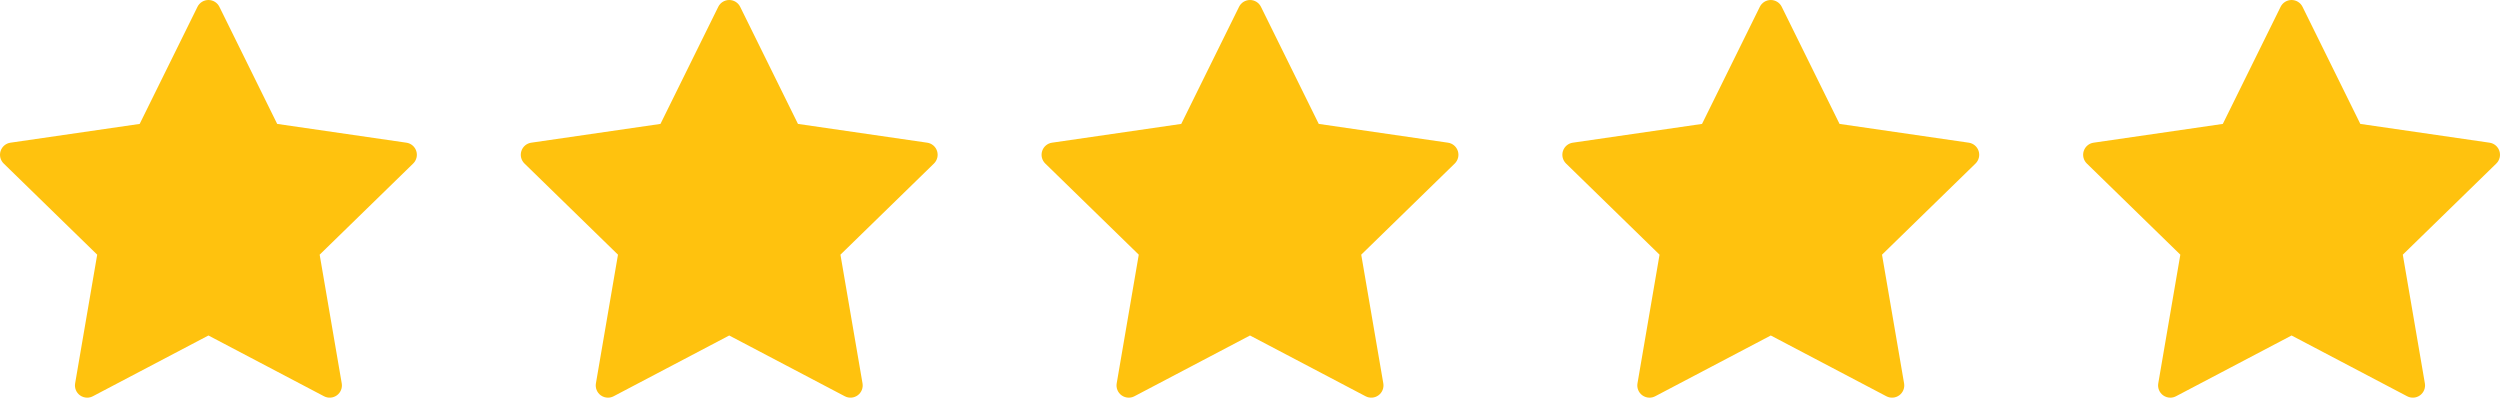
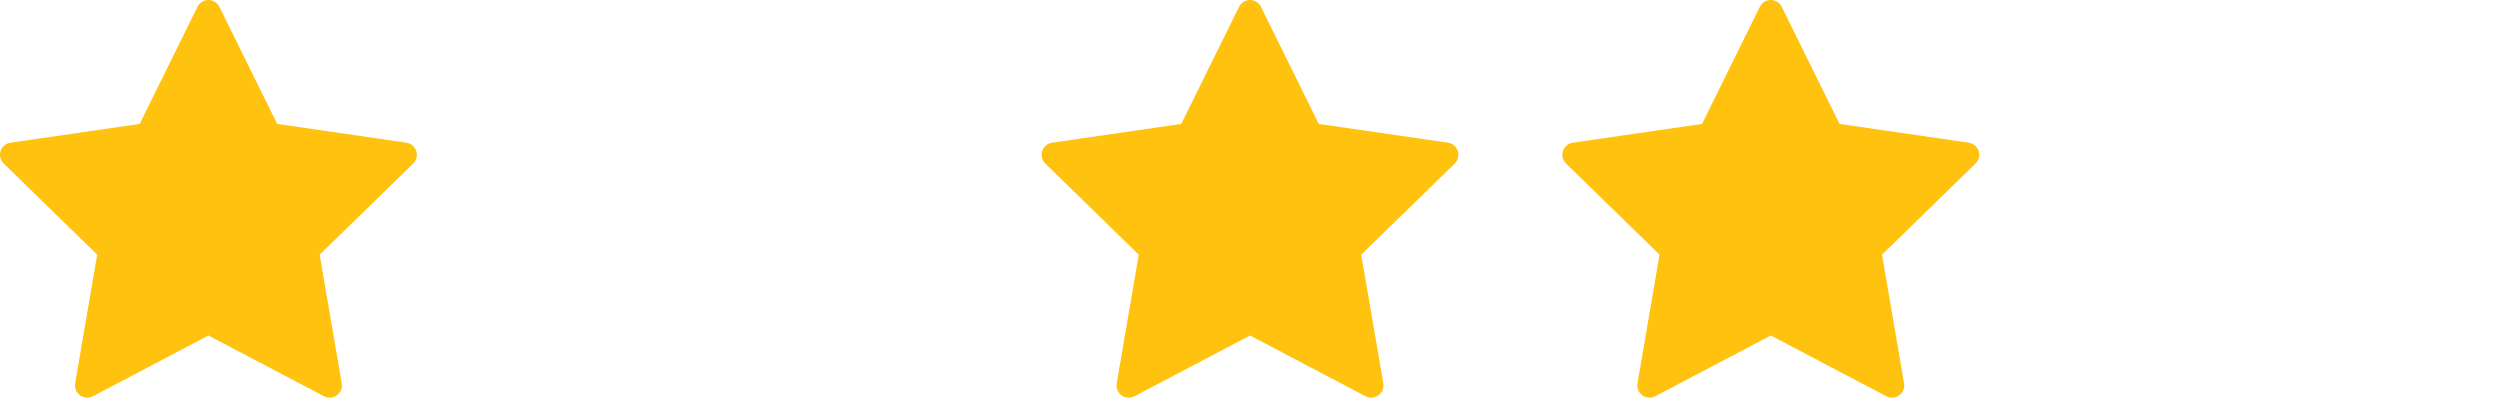
<svg xmlns="http://www.w3.org/2000/svg" version="1.1" id="Capa_1" x="0px" y="0px" viewBox="-49 152.796 3070.541 488.41" style="enable-background:new -49 152.796 3070.541 488.41;" xml:space="preserve">
  <path style="fill:#FFC20E;" d="M462.267,338.258c-1.764-5.431-6.457-9.389-12.107-10.209l-158.723-23.065l-70.985-143.827  c-2.526-5.12-7.741-8.361-13.45-8.361l0,0c-5.71,0-10.924,3.241-13.451,8.361l-70.988,143.827l-158.72,23.065  c-5.649,0.82-10.344,4.778-12.108,10.208c-1.765,5.431-0.293,11.392,3.796,15.377L70.379,465.588L43.271,623.671  c-0.966,5.628,1.348,11.314,5.967,14.671c2.613,1.898,5.708,2.864,8.818,2.864c2.388,0,4.784-0.569,6.978-1.723l141.967-74.638  l141.961,74.637c5.055,2.657,11.178,2.215,15.797-1.141c4.619-3.356,6.934-9.044,5.969-14.672l-27.117-158.081l114.861-111.955  C462.56,349.649,464.033,343.688,462.267,338.258z" />
-   <path style="fill:#FFC20E;" d="M1101.902,338.258c-1.764-5.431-6.457-9.389-12.107-10.209l-158.723-23.065l-70.985-143.827  c-2.526-5.12-7.741-8.361-13.45-8.361l0,0c-5.71,0-10.924,3.241-13.451,8.361l-70.988,143.827l-158.72,23.065  c-5.649,0.82-10.344,4.778-12.108,10.208c-1.765,5.431-0.293,11.392,3.796,15.377l114.848,111.954l-27.108,158.083  c-0.966,5.628,1.348,11.314,5.967,14.671c2.613,1.898,5.708,2.864,8.818,2.864c2.388,0,4.784-0.569,6.978-1.723l141.967-74.638  l141.961,74.637c5.055,2.657,11.178,2.215,15.797-1.141c4.619-3.356,6.934-9.044,5.969-14.672l-27.117-158.081l114.861-111.955  C1102.195,349.649,1103.668,343.688,1101.902,338.258z" />
  <path style="fill:#FFC20E;" d="M1741.536,338.258c-1.764-5.431-6.457-9.389-12.107-10.209l-158.723-23.065l-70.985-143.827  c-2.526-5.12-7.741-8.361-13.45-8.361l0,0c-5.71,0-10.924,3.241-13.451,8.361l-70.988,143.827l-158.72,23.065  c-5.649,0.82-10.344,4.778-12.108,10.208c-1.765,5.431-0.293,11.392,3.796,15.377l114.848,111.954l-27.108,158.083  c-0.966,5.628,1.348,11.314,5.967,14.671c2.613,1.898,5.708,2.864,8.818,2.864c2.388,0,4.784-0.569,6.978-1.723l141.967-74.638  l141.961,74.637c5.055,2.657,11.178,2.215,15.797-1.141c4.619-3.356,6.934-9.044,5.969-14.672l-27.117-158.081l114.861-111.955  C1741.829,349.649,1743.302,343.688,1741.536,338.258z" />
  <path style="fill:#FFC20E;" d="M2381.171,338.258c-1.764-5.431-6.457-9.389-12.107-10.209l-158.723-23.065l-70.985-143.827  c-2.526-5.12-7.741-8.361-13.45-8.361l0,0c-5.71,0-10.924,3.241-13.451,8.361l-70.988,143.827l-158.72,23.065  c-5.649,0.82-10.344,4.778-12.108,10.208c-1.765,5.431-0.293,11.392,3.796,15.377l114.848,111.954l-27.108,158.083  c-0.966,5.628,1.348,11.314,5.967,14.671c2.613,1.898,5.708,2.864,8.818,2.864c2.388,0,4.784-0.569,6.978-1.723l141.967-74.638  l141.961,74.637c5.055,2.657,11.178,2.215,15.797-1.141c4.619-3.356,6.934-9.044,5.969-14.672l-27.117-158.081l114.861-111.955  C2381.464,349.649,2382.937,343.688,2381.171,338.258z" />
-   <path style="fill:#FFC20E;" d="M3020.806,338.258c-1.764-5.431-6.457-9.389-12.107-10.209l-158.723-23.065l-70.985-143.827  c-2.526-5.12-7.741-8.361-13.45-8.361l0,0c-5.71,0-10.924,3.241-13.451,8.361l-70.988,143.827l-158.72,23.065  c-5.649,0.82-10.344,4.778-12.108,10.208c-1.765,5.431-0.293,11.392,3.796,15.377l114.848,111.954l-27.108,158.083  c-0.966,5.628,1.348,11.314,5.967,14.671c2.613,1.898,5.708,2.864,8.818,2.864c2.388,0,4.784-0.569,6.978-1.723l141.967-74.638  l141.961,74.637c5.055,2.657,11.178,2.215,15.797-1.141c4.619-3.356,6.934-9.044,5.969-14.672l-27.117-158.081l114.861-111.955  C3021.099,349.649,3022.572,343.688,3020.806,338.258z" />
</svg>